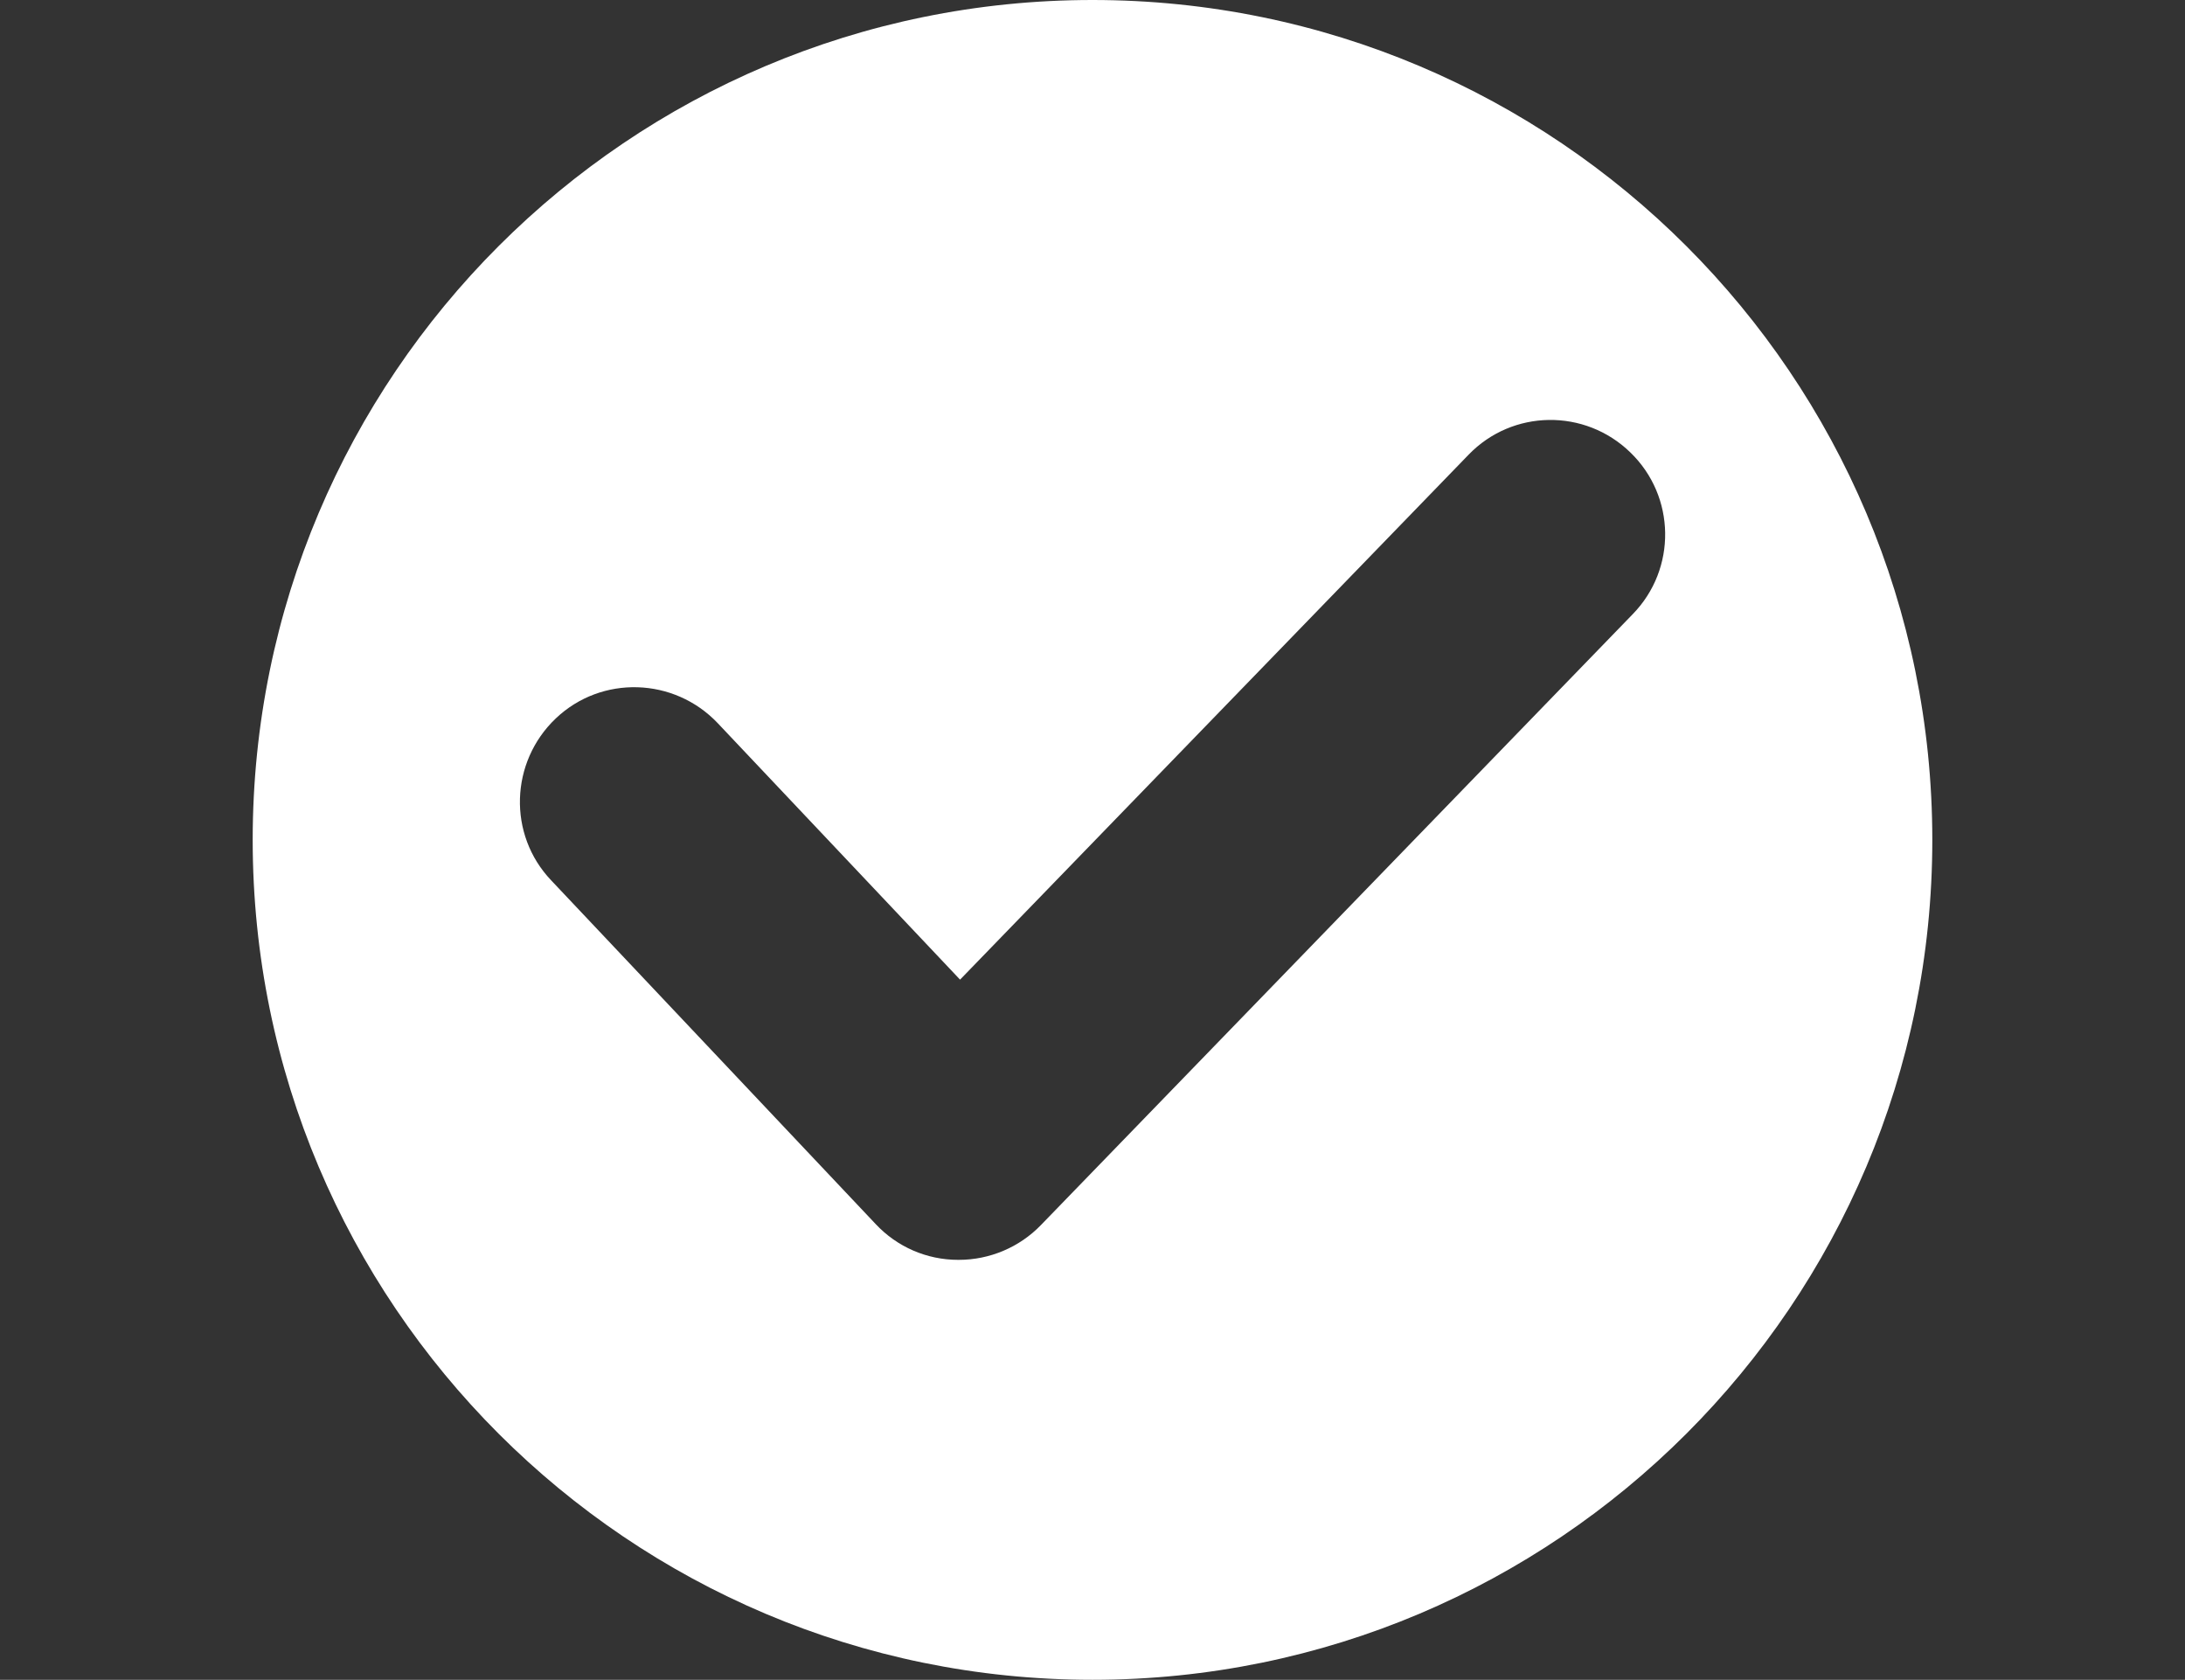
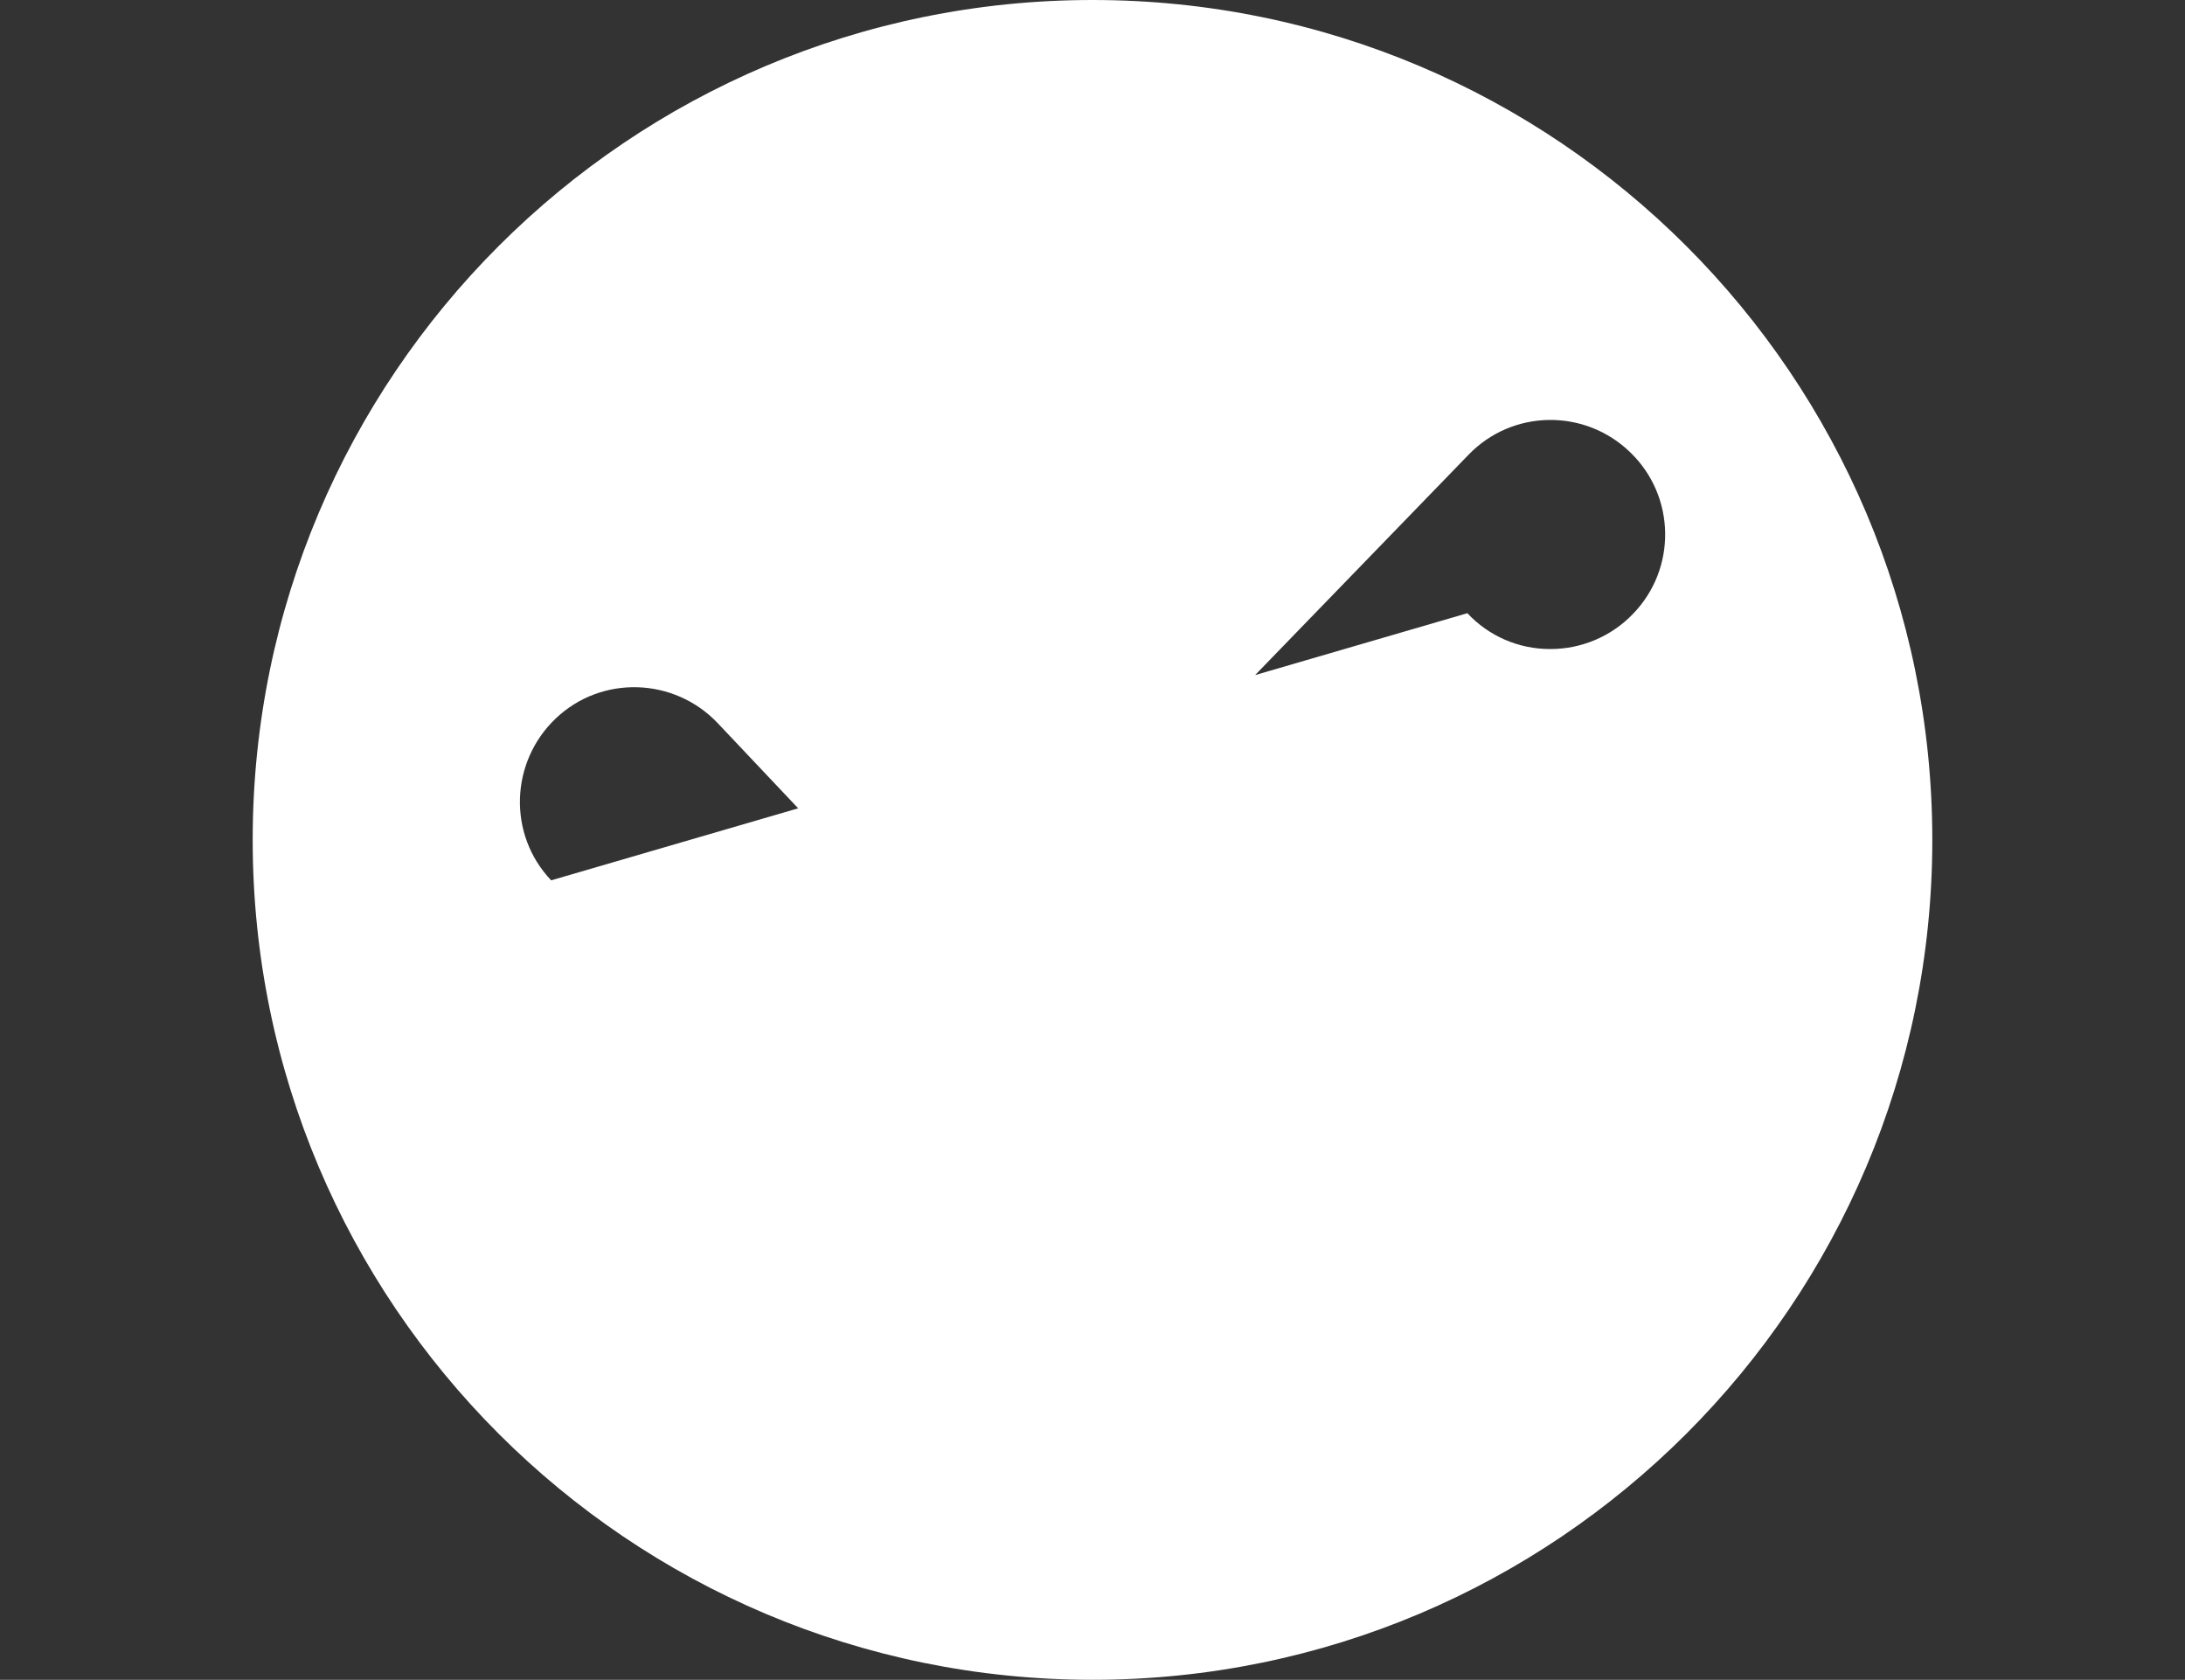
<svg xmlns="http://www.w3.org/2000/svg" version="1.1" id="Layer_1" x="0px" y="0px" viewBox="0 0 147 113" style="enable-background:new 0 0 147 113;" xml:space="preserve">
  <rect x="0" y="0" width="147" height="113" fill="#333333" stroke="none" />
  <style type="text/css">
	.st0{fill:#FFFFFF;}
	.st1{fill:none;stroke:#FFFFFF;stroke-width:0.5;stroke-miterlimit:10;}
	.st2{fill:#FFFFFF;stroke:#FFFFFF;stroke-miterlimit:10;}
	.st3{fill:#FFFFFF;stroke:#FFFFFF;stroke-width:5;stroke-miterlimit:10;}
</style>
-   <path class="st0" d="M73.5,0C42.3,0,17,25.3,17,56.5S42.3,113,73.5,113S130,87.7,130,56.5S104.7,0,73.5,0z M109.84,41.32  L70.03,82.41c-1.44,1.49-3.44,2.34-5.52,2.34c-0.03,0-0.03,0-0.05,0c-2.11,0-4.11-0.87-5.55-2.41L37.08,59.22  c-2.93-3.08-2.77-7.96,0.31-10.89c3.08-2.93,7.96-2.77,10.89,0.31L64.59,65.9L98.8,30.59c2.95-3.06,7.83-3.13,10.89-0.15  C112.74,33.39,112.82,38.27,109.84,41.32z" />
+   <path class="st0" d="M73.5,0C42.3,0,17,25.3,17,56.5S42.3,113,73.5,113S130,87.7,130,56.5S104.7,0,73.5,0z M109.84,41.32  c-1.44,1.49-3.44,2.34-5.52,2.34c-0.03,0-0.03,0-0.05,0c-2.11,0-4.11-0.87-5.55-2.41L37.08,59.22  c-2.93-3.08-2.77-7.96,0.31-10.89c3.08-2.93,7.96-2.77,10.89,0.31L64.59,65.9L98.8,30.59c2.95-3.06,7.83-3.13,10.89-0.15  C112.74,33.39,112.82,38.27,109.84,41.32z" />
</svg>